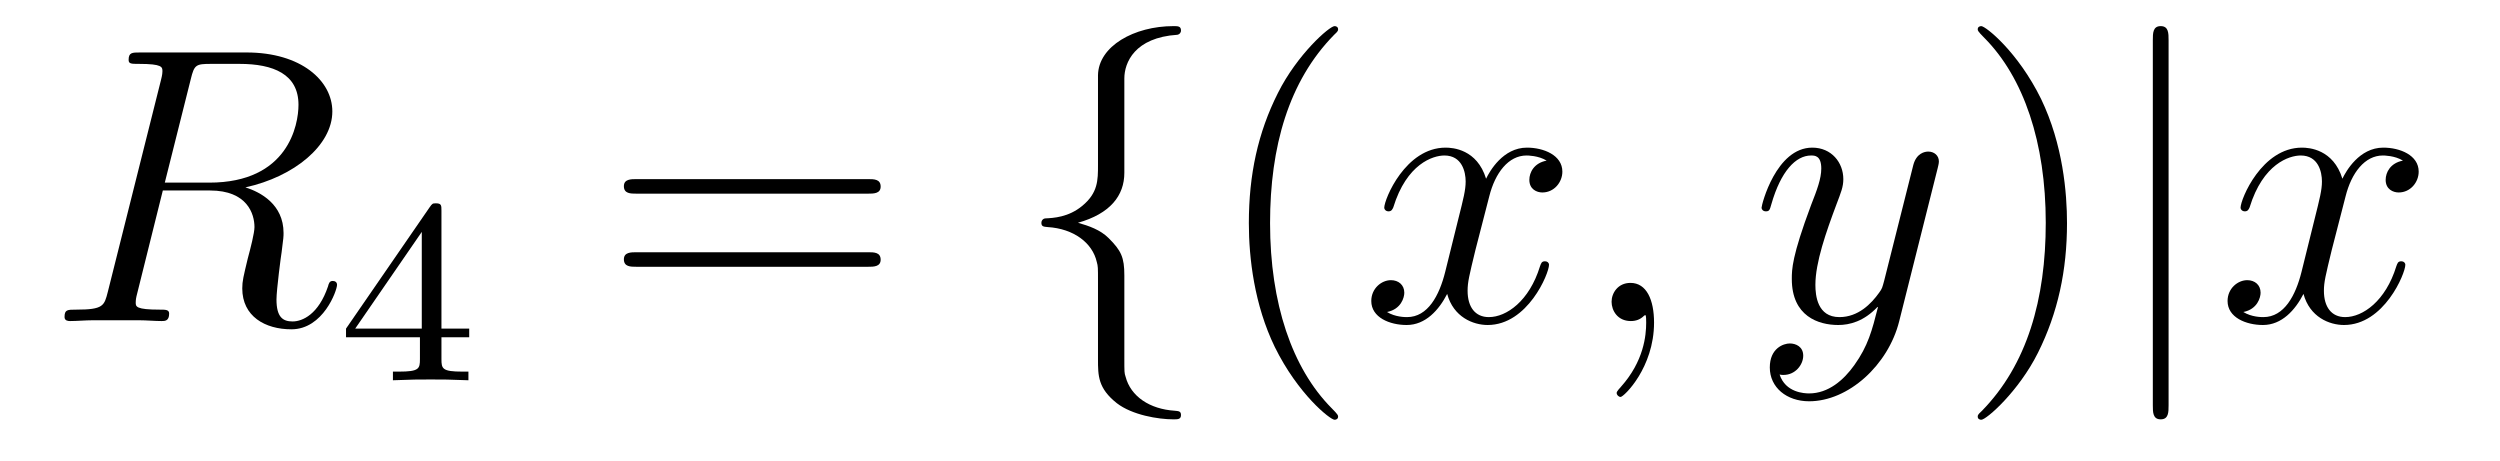
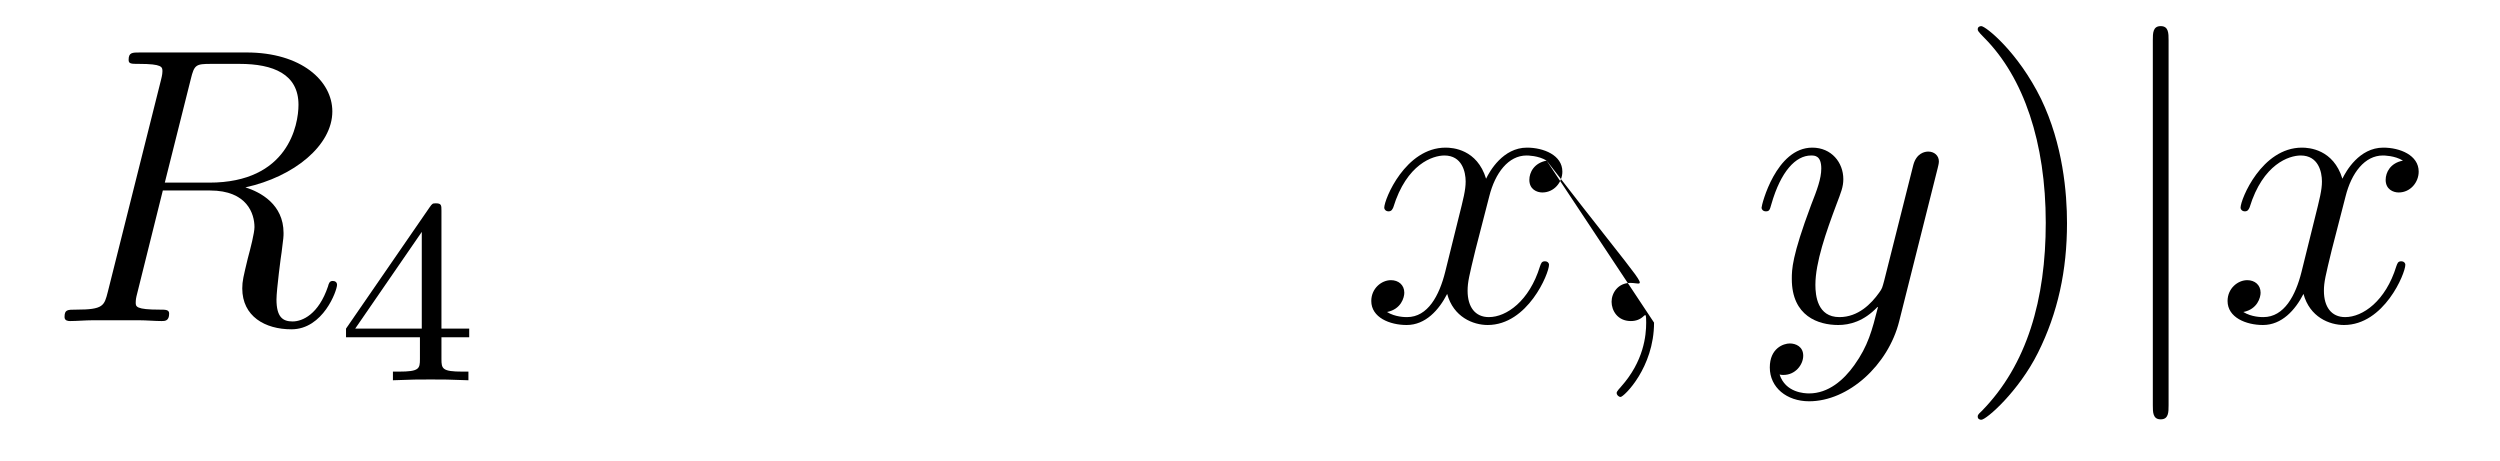
<svg xmlns="http://www.w3.org/2000/svg" version="1.1" width="76pt" height="14pt" viewBox="0 -14 76 14">
  <g id="page1">
    <g transform="matrix(1 0 0 -1 -127 650)">
      <path d="M132.799 661.592C132.907 662.034 132.954 662.058 133.421 662.058H134.281C135.309 662.058 136.074 661.747 136.074 660.815C136.074 660.205 135.764 658.448 133.361 658.448H132.01L132.799 661.592ZM134.461 658.304C135.943 658.627 137.103 659.583 137.103 660.612C137.103 661.544 136.158 662.405 134.497 662.405H131.257C131.018 662.405 130.91 662.405 130.91 662.178C130.91 662.058 130.994 662.058 131.221 662.058C131.938 662.058 131.938 661.962 131.938 661.831C131.938 661.807 131.938 661.735 131.891 661.556L130.277 655.125C130.169 654.706 130.145 654.587 129.32 654.587C129.046 654.587 128.962 654.587 128.962 654.36C128.962 654.24 129.093 654.24 129.129 654.24C129.344 654.24 129.595 654.264 129.822 654.264H131.233C131.448 654.264 131.699 654.24 131.914 654.24C132.01 654.24 132.142 654.24 132.142 654.467C132.142 654.587 132.034 654.587 131.855 654.587C131.126 654.587 131.126 654.682 131.126 654.802C131.126 654.814 131.126 654.897 131.149 654.993L131.95 658.209H133.385C134.521 658.209 134.736 657.492 134.736 657.097C134.736 656.918 134.616 656.452 134.532 656.141C134.401 655.591 134.365 655.459 134.365 655.232C134.365 654.383 135.058 653.989 135.859 653.989C136.827 653.989 137.246 655.173 137.246 655.34C137.246 655.423 137.186 655.459 137.114 655.459C137.019 655.459 136.995 655.387 136.971 655.292C136.684 654.443 136.194 654.228 135.895 654.228C135.596 654.228 135.405 654.36 135.405 654.897C135.405 655.184 135.548 656.272 135.561 656.332C135.62 656.774 135.62 656.822 135.62 656.918C135.62 657.79 134.915 658.161 134.461 658.304Z" />
      <path d="M140.42 657.596C140.42 657.755 140.42 657.819 140.252 657.819C140.149 657.819 140.141 657.811 140.061 657.699L137.519 654.01V653.747H139.766V653.085C139.766 652.791 139.742 652.703 139.129 652.703H138.945V652.44C139.623 652.464 139.639 652.464 140.093 652.464S140.563 652.464 141.24 652.44V652.703H141.057C140.443 652.703 140.42 652.791 140.42 653.085V653.747H141.264V654.01H140.42V657.596ZM139.822 656.95V654.01H137.798L139.822 656.95Z" />
-       <path d="M153.389 658.113C153.556 658.113 153.772 658.113 153.772 658.328C153.772 658.555 153.568 658.555 153.389 658.555H146.348C146.181 658.555 145.966 658.555 145.966 658.34C145.966 658.113 146.169 658.113 146.348 658.113H153.389ZM153.389 655.89C153.556 655.89 153.772 655.89 153.772 656.105C153.772 656.332 153.568 656.332 153.389 656.332H146.348C146.181 656.332 145.966 656.332 145.966 656.117C145.966 655.89 146.169 655.89 146.348 655.89H153.389Z" />
-       <path d="M161.18 661.616C161.18 662.094 161.491 662.859 162.794 662.943C162.854 662.954 162.902 663.002 162.902 663.074C162.902 663.206 162.806 663.206 162.674 663.206C161.479 663.206 160.391 662.596 160.379 661.711V658.986C160.379 658.52 160.379 658.137 159.901 657.742C159.483 657.396 159.028 657.372 158.765 657.36C158.706 657.348 158.658 657.3 158.658 657.228C158.658 657.109 158.73 657.109 158.849 657.097C159.638 657.049 160.212 656.619 160.343 656.033C160.379 655.902 160.379 655.878 160.379 655.447V653.08C160.379 652.578 160.379 652.196 160.953 651.742C161.419 651.383 162.208 651.252 162.674 651.252C162.806 651.252 162.902 651.252 162.902 651.383C162.902 651.502 162.83 651.502 162.71 651.514C161.957 651.562 161.372 651.945 161.216 652.554C161.18 652.662 161.18 652.686 161.18 653.116V655.627C161.18 656.177 161.085 656.38 160.702 656.762C160.451 657.013 160.104 657.133 159.77 657.228C160.75 657.503 161.18 658.053 161.18 658.747V661.616Z" />
-       <path d="M167.678 651.335C167.678 651.371 167.678 651.395 167.475 651.598C166.28 652.806 165.61 654.778 165.61 657.217C165.61 659.536 166.172 661.532 167.559 662.943C167.678 663.05 167.678 663.074 167.678 663.11C167.678 663.182 167.619 663.206 167.571 663.206C167.415 663.206 166.435 662.345 165.849 661.173C165.24 659.966 164.965 658.687 164.965 657.217C164.965 656.152 165.132 654.73 165.754 653.451C166.459 652.017 167.439 651.239 167.571 651.239C167.619 651.239 167.678 651.263 167.678 651.335Z" />
-       <path d="M174.018 659.117C173.636 659.046 173.492 658.759 173.492 658.532C173.492 658.245 173.719 658.149 173.887 658.149C174.245 658.149 174.496 658.46 174.496 658.782C174.496 659.285 173.922 659.512 173.42 659.512C172.691 659.512 172.285 658.794 172.177 658.567C171.902 659.464 171.161 659.512 170.946 659.512C169.727 659.512 169.081 657.946 169.081 657.683C169.081 657.635 169.129 657.575 169.212 657.575C169.308 657.575 169.332 657.647 169.356 657.695C169.763 659.022 170.563 659.273 170.91 659.273C171.448 659.273 171.556 658.771 171.556 658.484C171.556 658.221 171.484 657.946 171.34 657.372L170.934 655.734C170.755 655.017 170.408 654.36 169.774 654.36C169.715 654.36 169.416 654.36 169.165 654.515C169.595 654.599 169.691 654.957 169.691 655.101C169.691 655.34 169.512 655.483 169.284 655.483C168.998 655.483 168.687 655.232 168.687 654.85C168.687 654.348 169.248 654.12 169.763 654.12C170.336 654.12 170.743 654.575 170.994 655.065C171.185 654.36 171.783 654.12 172.225 654.12C173.444 654.12 174.09 655.687 174.09 655.949C174.09 656.009 174.042 656.057 173.97 656.057C173.863 656.057 173.851 655.997 173.815 655.902C173.492 654.85 172.799 654.36 172.261 654.36C171.843 654.36 171.615 654.67 171.615 655.16C171.615 655.423 171.663 655.615 171.854 656.404L172.273 658.029C172.452 658.747 172.858 659.273 173.408 659.273C173.433 659.273 173.767 659.273 174.018 659.117ZM177.283 654.192C177.283 654.886 177.056 655.4 176.566 655.4C176.183 655.4 175.992 655.089 175.992 654.826C175.992 654.563 176.171 654.24 176.577 654.24C176.733 654.24 176.864 654.288 176.972 654.395C176.996 654.419 177.008 654.419 177.02 654.419C177.044 654.419 177.044 654.252 177.044 654.192C177.044 653.798 176.972 653.021 176.279 652.244C176.147 652.1 176.147 652.076 176.147 652.053C176.147 651.993 176.207 651.933 176.267 651.933C176.362 651.933 177.283 652.818 177.283 654.192Z" />
+       <path d="M174.018 659.117C173.636 659.046 173.492 658.759 173.492 658.532C173.492 658.245 173.719 658.149 173.887 658.149C174.245 658.149 174.496 658.46 174.496 658.782C174.496 659.285 173.922 659.512 173.42 659.512C172.691 659.512 172.285 658.794 172.177 658.567C171.902 659.464 171.161 659.512 170.946 659.512C169.727 659.512 169.081 657.946 169.081 657.683C169.081 657.635 169.129 657.575 169.212 657.575C169.308 657.575 169.332 657.647 169.356 657.695C169.763 659.022 170.563 659.273 170.91 659.273C171.448 659.273 171.556 658.771 171.556 658.484C171.556 658.221 171.484 657.946 171.34 657.372L170.934 655.734C170.755 655.017 170.408 654.36 169.774 654.36C169.715 654.36 169.416 654.36 169.165 654.515C169.595 654.599 169.691 654.957 169.691 655.101C169.691 655.34 169.512 655.483 169.284 655.483C168.998 655.483 168.687 655.232 168.687 654.85C168.687 654.348 169.248 654.12 169.763 654.12C170.336 654.12 170.743 654.575 170.994 655.065C171.185 654.36 171.783 654.12 172.225 654.12C173.444 654.12 174.09 655.687 174.09 655.949C174.09 656.009 174.042 656.057 173.97 656.057C173.863 656.057 173.851 655.997 173.815 655.902C173.492 654.85 172.799 654.36 172.261 654.36C171.843 654.36 171.615 654.67 171.615 655.16C171.615 655.423 171.663 655.615 171.854 656.404L172.273 658.029C172.452 658.747 172.858 659.273 173.408 659.273C173.433 659.273 173.767 659.273 174.018 659.117ZC177.283 654.886 177.056 655.4 176.566 655.4C176.183 655.4 175.992 655.089 175.992 654.826C175.992 654.563 176.171 654.24 176.577 654.24C176.733 654.24 176.864 654.288 176.972 654.395C176.996 654.419 177.008 654.419 177.02 654.419C177.044 654.419 177.044 654.252 177.044 654.192C177.044 653.798 176.972 653.021 176.279 652.244C176.147 652.1 176.147 652.076 176.147 652.053C176.147 651.993 176.207 651.933 176.267 651.933C176.362 651.933 177.283 652.818 177.283 654.192Z" />
      <path d="M183.372 652.901C183.049 652.447 182.583 652.04 181.997 652.04C181.853 652.04 181.28 652.064 181.1 652.614C181.136 652.602 181.196 652.602 181.22 652.602C181.579 652.602 181.818 652.913 181.818 653.188C181.818 653.463 181.591 653.559 181.411 653.559C181.22 653.559 180.802 653.415 180.802 652.829C180.802 652.22 181.316 651.801 181.997 651.801C183.192 651.801 184.4 652.901 184.734 654.228L185.906 658.89C185.918 658.95 185.942 659.022 185.942 659.093C185.942 659.273 185.798 659.392 185.619 659.392C185.512 659.392 185.261 659.344 185.165 658.986L184.28 655.471C184.221 655.256 184.221 655.232 184.125 655.101C183.886 654.766 183.491 654.36 182.918 654.36C182.248 654.36 182.188 655.017 182.188 655.34C182.188 656.021 182.511 656.942 182.834 657.802C182.965 658.149 183.037 658.316 183.037 658.555C183.037 659.058 182.678 659.512 182.093 659.512C180.993 659.512 180.551 657.778 180.551 657.683C180.551 657.635 180.598 657.575 180.682 657.575C180.79 657.575 180.802 657.623 180.849 657.79C181.136 658.794 181.591 659.273 182.057 659.273C182.164 659.273 182.367 659.273 182.367 658.878C182.367 658.567 182.236 658.221 182.057 657.767C181.471 656.2 181.471 655.806 181.471 655.519C181.471 654.383 182.284 654.12 182.882 654.12C183.228 654.12 183.659 654.228 184.077 654.67L184.089 654.658C183.91 653.953 183.79 653.487 183.372 652.901Z" />
      <path d="M189.837 657.217C189.837 658.125 189.717 659.607 189.048 660.994C188.343 662.428 187.362 663.206 187.231 663.206C187.183 663.206 187.123 663.182 187.123 663.11C187.123 663.074 187.123 663.05 187.326 662.847C188.522 661.64 189.191 659.667 189.191 657.228C189.191 654.909 188.629 652.913 187.242 651.502C187.123 651.395 187.123 651.371 187.123 651.335C187.123 651.263 187.183 651.239 187.231 651.239C187.386 651.239 188.366 652.1 188.952 653.272C189.562 654.491 189.837 655.782 189.837 657.217Z" />
      <path d="M192.925 662.775C192.925 662.99 192.925 663.206 192.685 663.206C192.446 663.206 192.446 662.99 192.446 662.775V651.682C192.446 651.467 192.446 651.252 192.685 651.252C192.925 651.252 192.925 651.467 192.925 651.682V662.775Z" />
      <path d="M200.05 659.117C199.667 659.046 199.524 658.759 199.524 658.532C199.524 658.245 199.751 658.149 199.919 658.149C200.278 658.149 200.528 658.46 200.528 658.782C200.528 659.285 199.955 659.512 199.452 659.512C198.722 659.512 198.317 658.794 198.209 658.567C197.934 659.464 197.192 659.512 196.978 659.512C195.758 659.512 195.113 657.946 195.113 657.683C195.113 657.635 195.161 657.575 195.245 657.575C195.34 657.575 195.364 657.647 195.388 657.695C195.794 659.022 196.595 659.273 196.942 659.273C197.48 659.273 197.587 658.771 197.587 658.484C197.587 658.221 197.515 657.946 197.372 657.372L196.966 655.734C196.787 655.017 196.44 654.36 195.806 654.36C195.746 654.36 195.448 654.36 195.197 654.515C195.626 654.599 195.722 654.957 195.722 655.101C195.722 655.34 195.544 655.483 195.316 655.483C195.029 655.483 194.718 655.232 194.718 654.85C194.718 654.348 195.28 654.12 195.794 654.12C196.368 654.12 196.775 654.575 197.026 655.065C197.216 654.36 197.814 654.12 198.257 654.12C199.476 654.12 200.122 655.687 200.122 655.949C200.122 656.009 200.074 656.057 200.002 656.057C199.895 656.057 199.883 655.997 199.847 655.902C199.524 654.85 198.83 654.36 198.293 654.36C197.874 654.36 197.647 654.67 197.647 655.16C197.647 655.423 197.695 655.615 197.886 656.404L198.305 658.029C198.484 658.747 198.89 659.273 199.44 659.273C199.464 659.273 199.799 659.273 200.05 659.117Z" />
    </g>
  </g>
</svg>